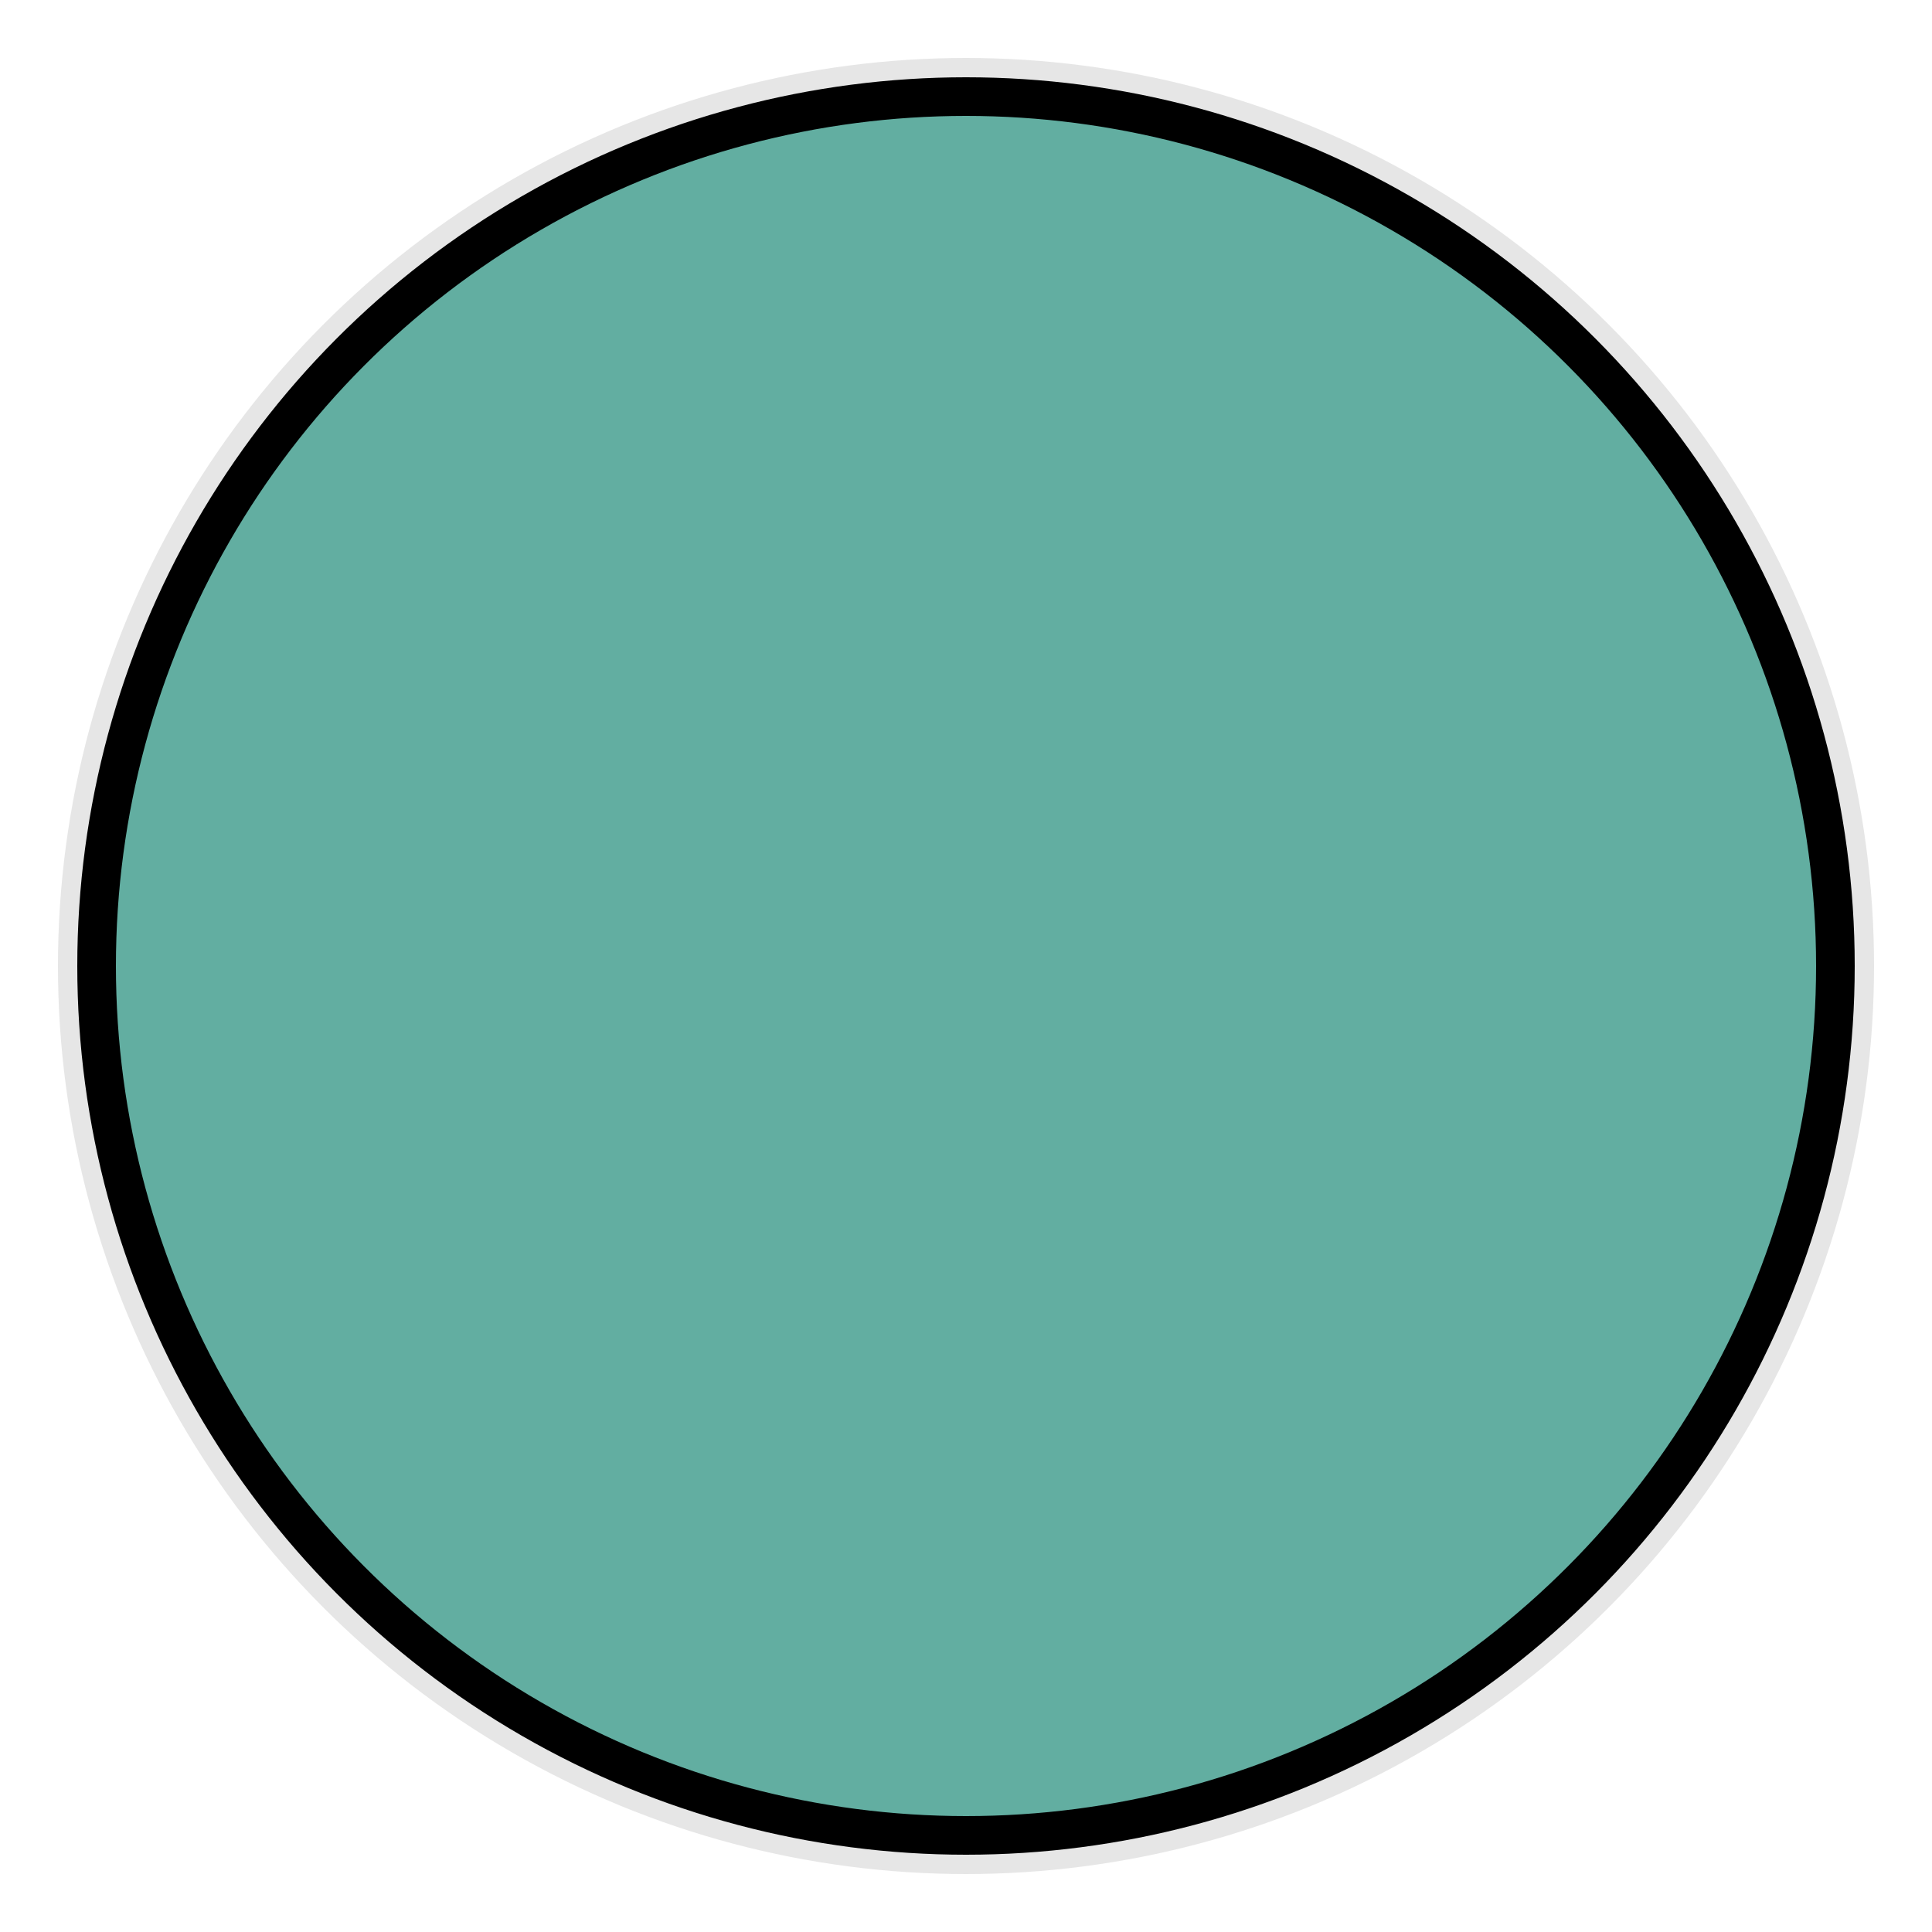
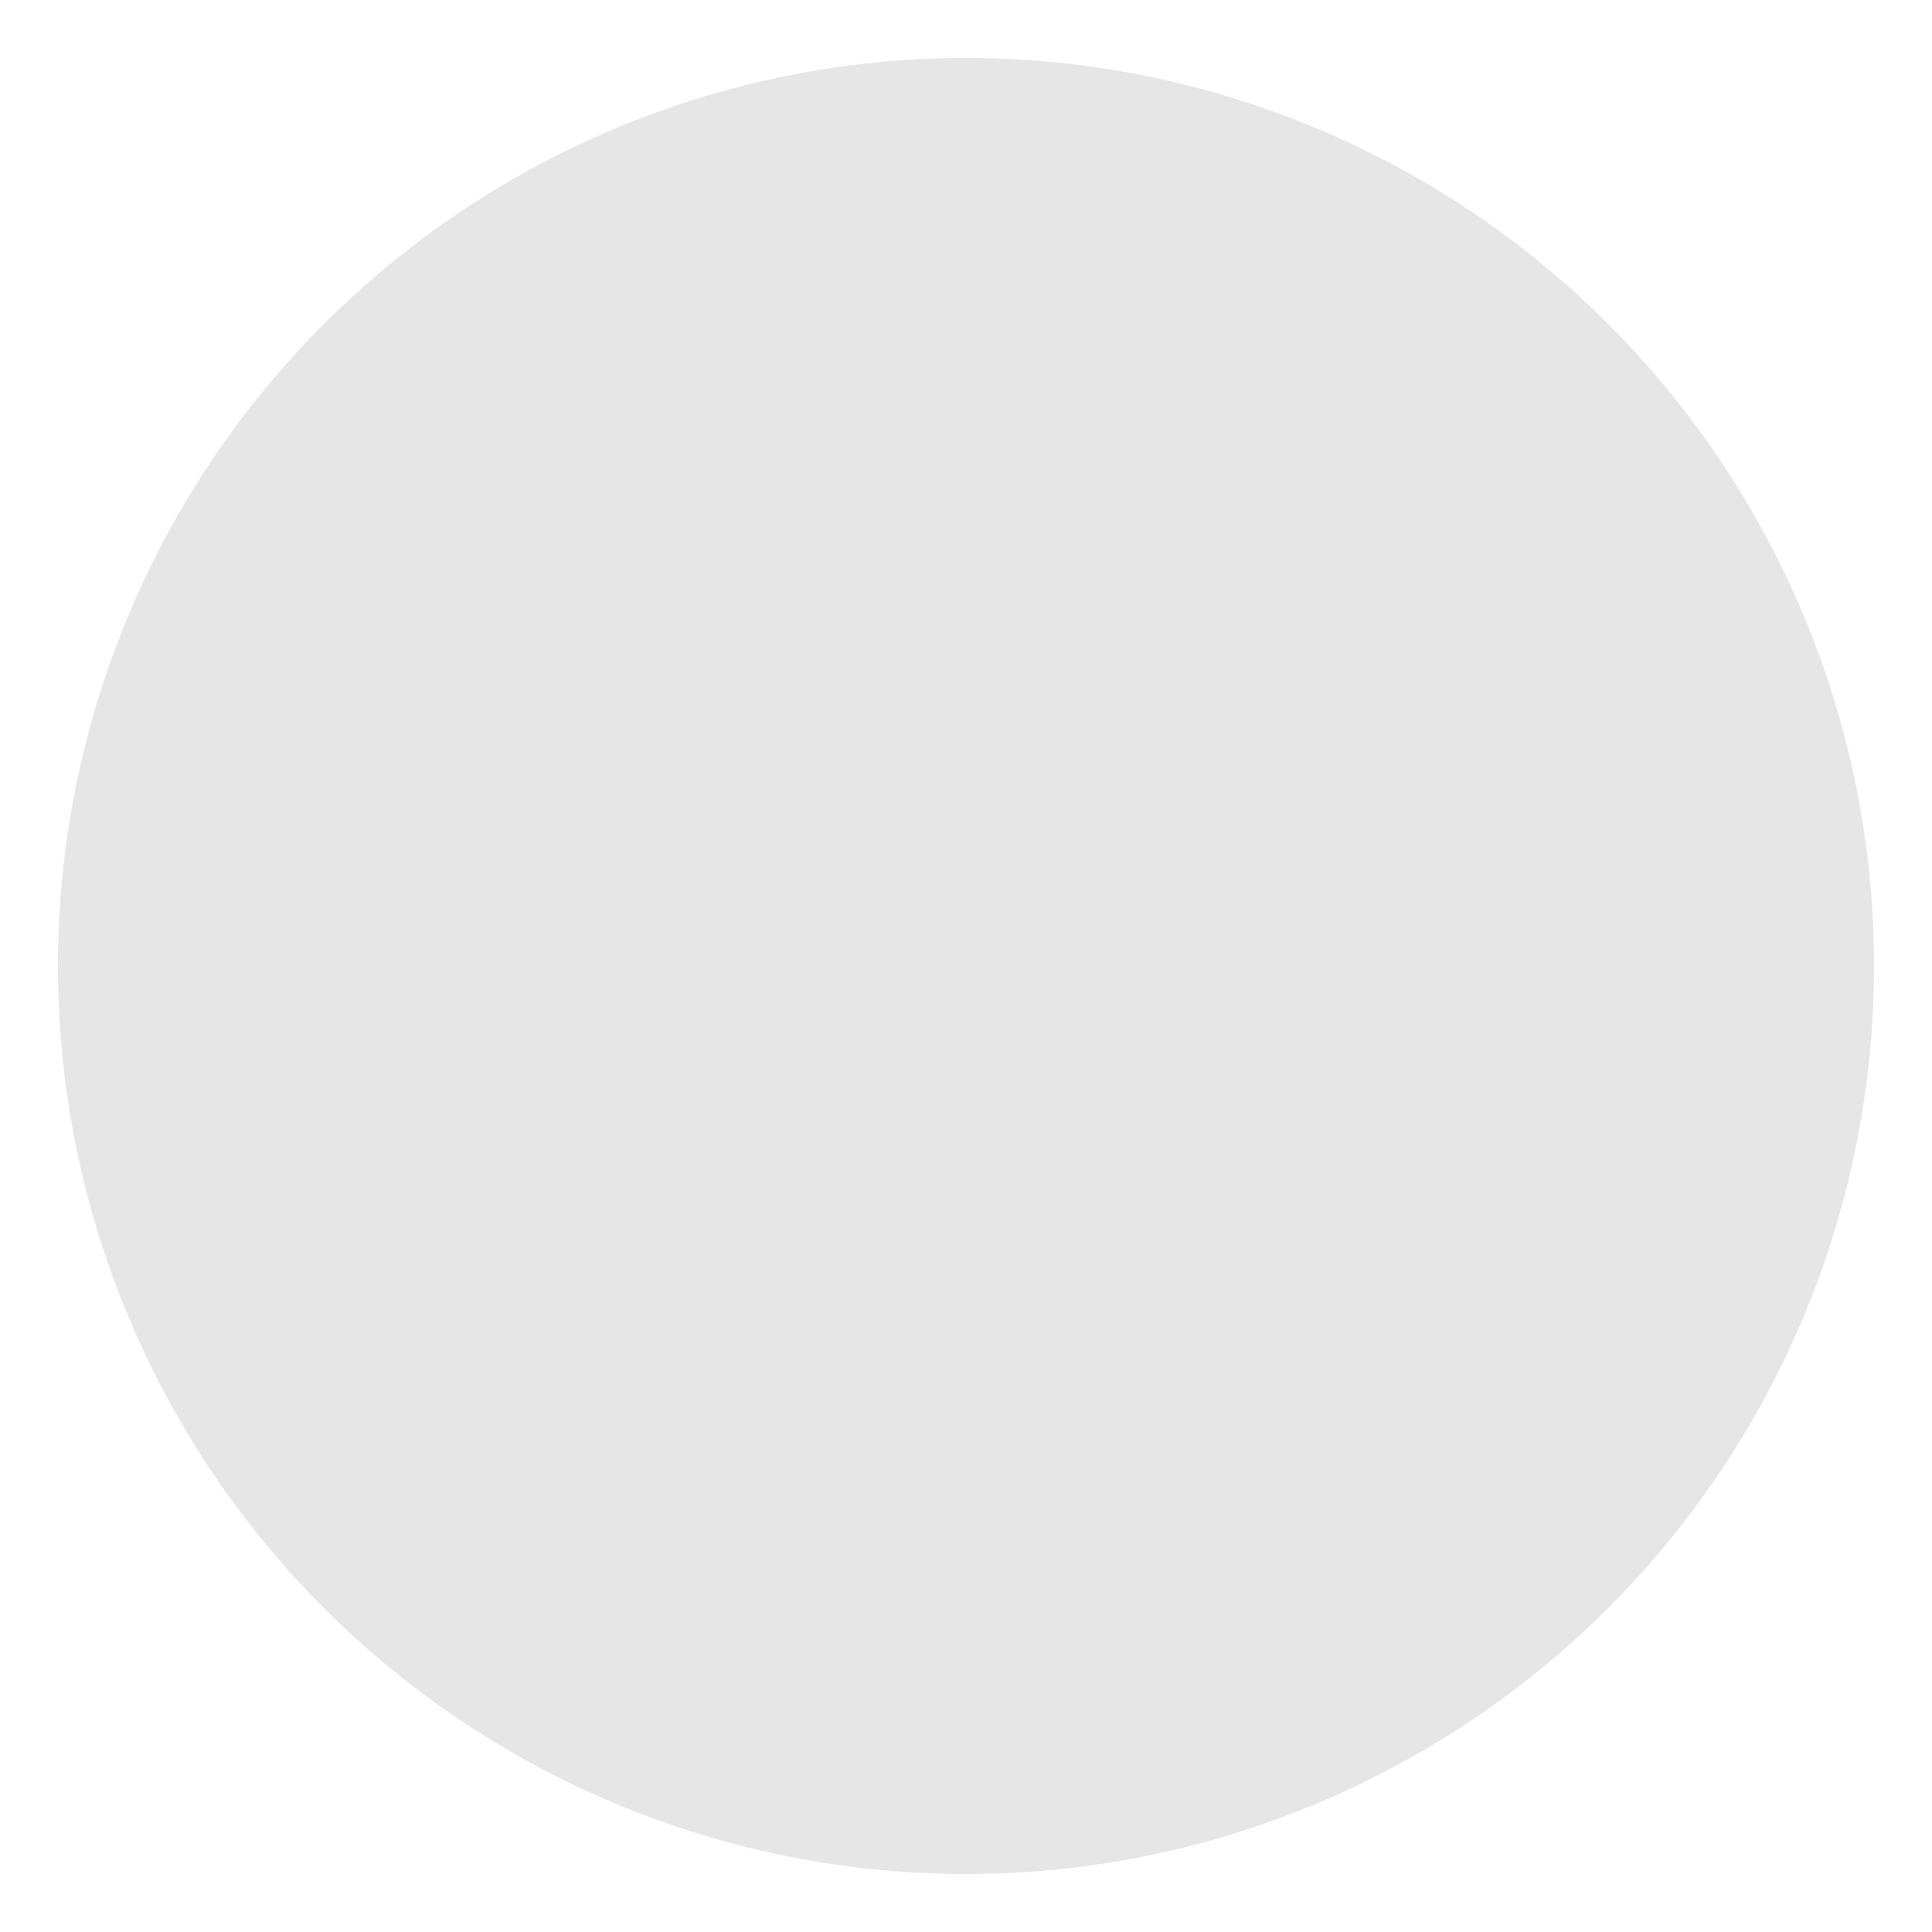
<svg xmlns="http://www.w3.org/2000/svg" viewBox="0 0 100 100" width="200" height="200">
-   <circle cx="50" cy="50" r="45" fill="#6dc1b3" stroke="#000" stroke-width="2" />
  <circle cx="50" cy="50" r="47" fill="rgba(0, 0, 0, 0.1)" filter="url(#shadow)" />
  <defs>
    <filter id="shadow" x="-50%" y="-50%" width="200%" height="200%">
      <feDropShadow dx="2" dy="2" stdDeviation="2" flood-opacity="0.3" />
    </filter>
  </defs>
</svg>